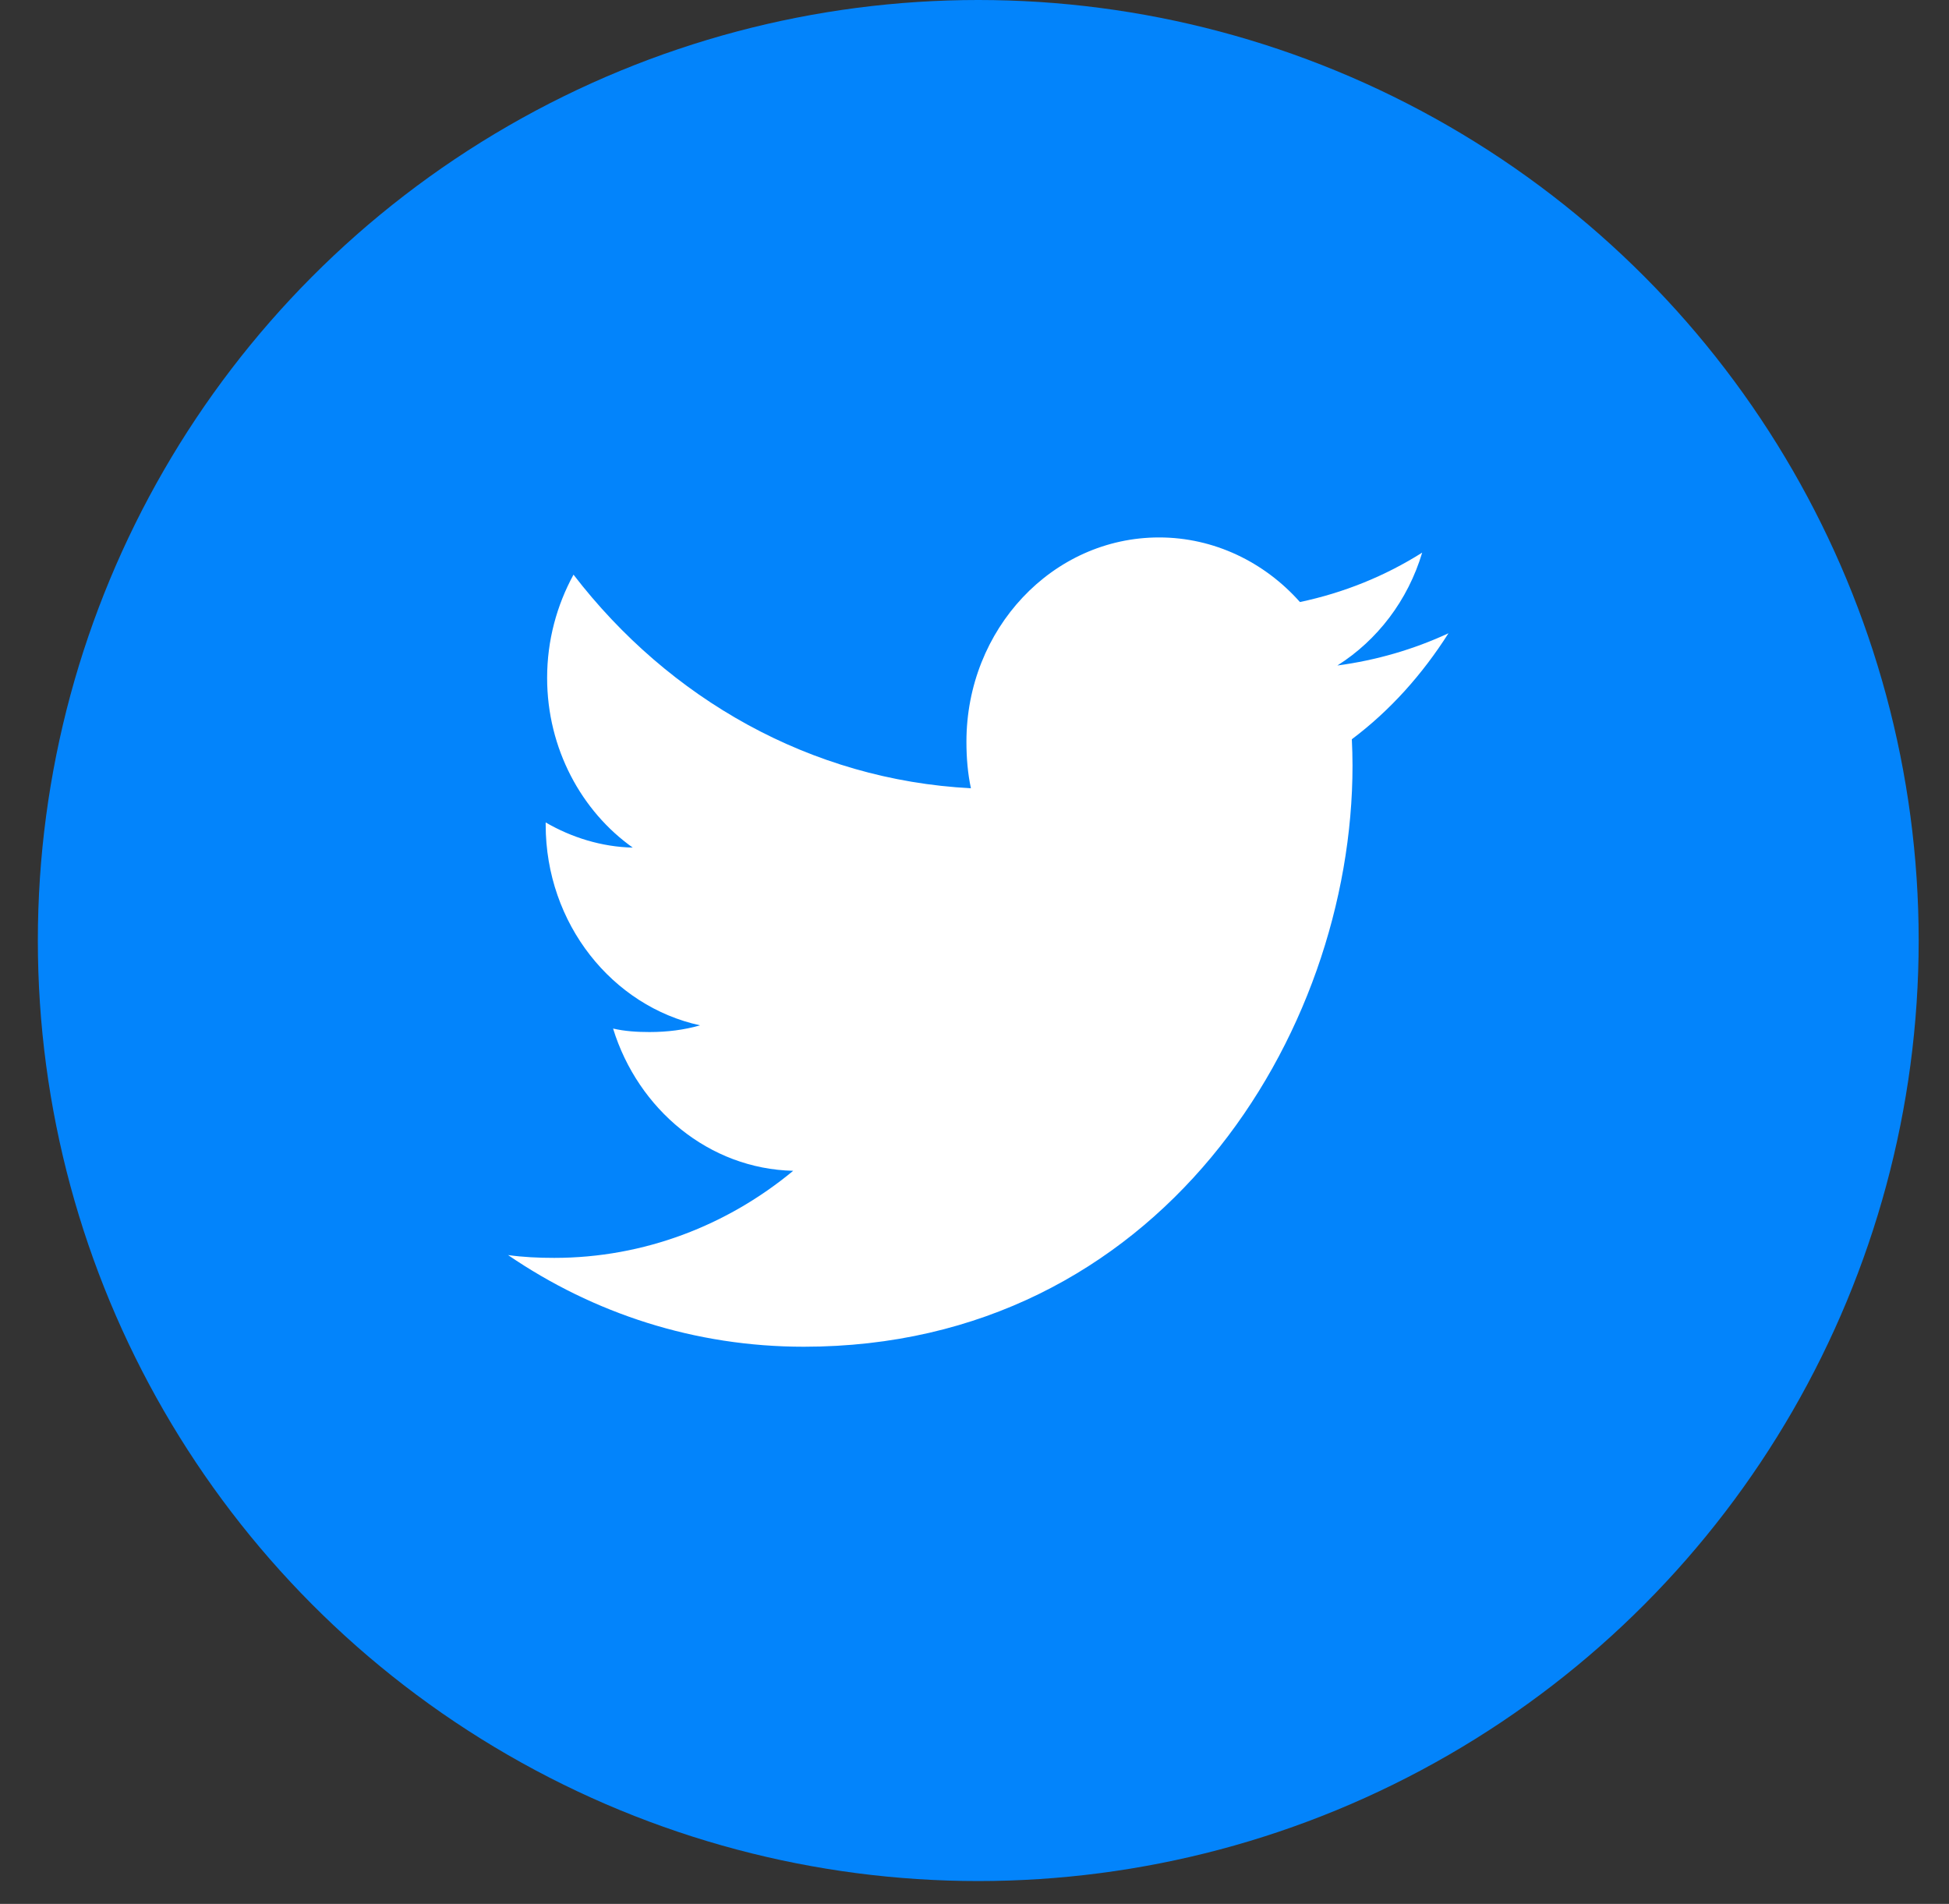
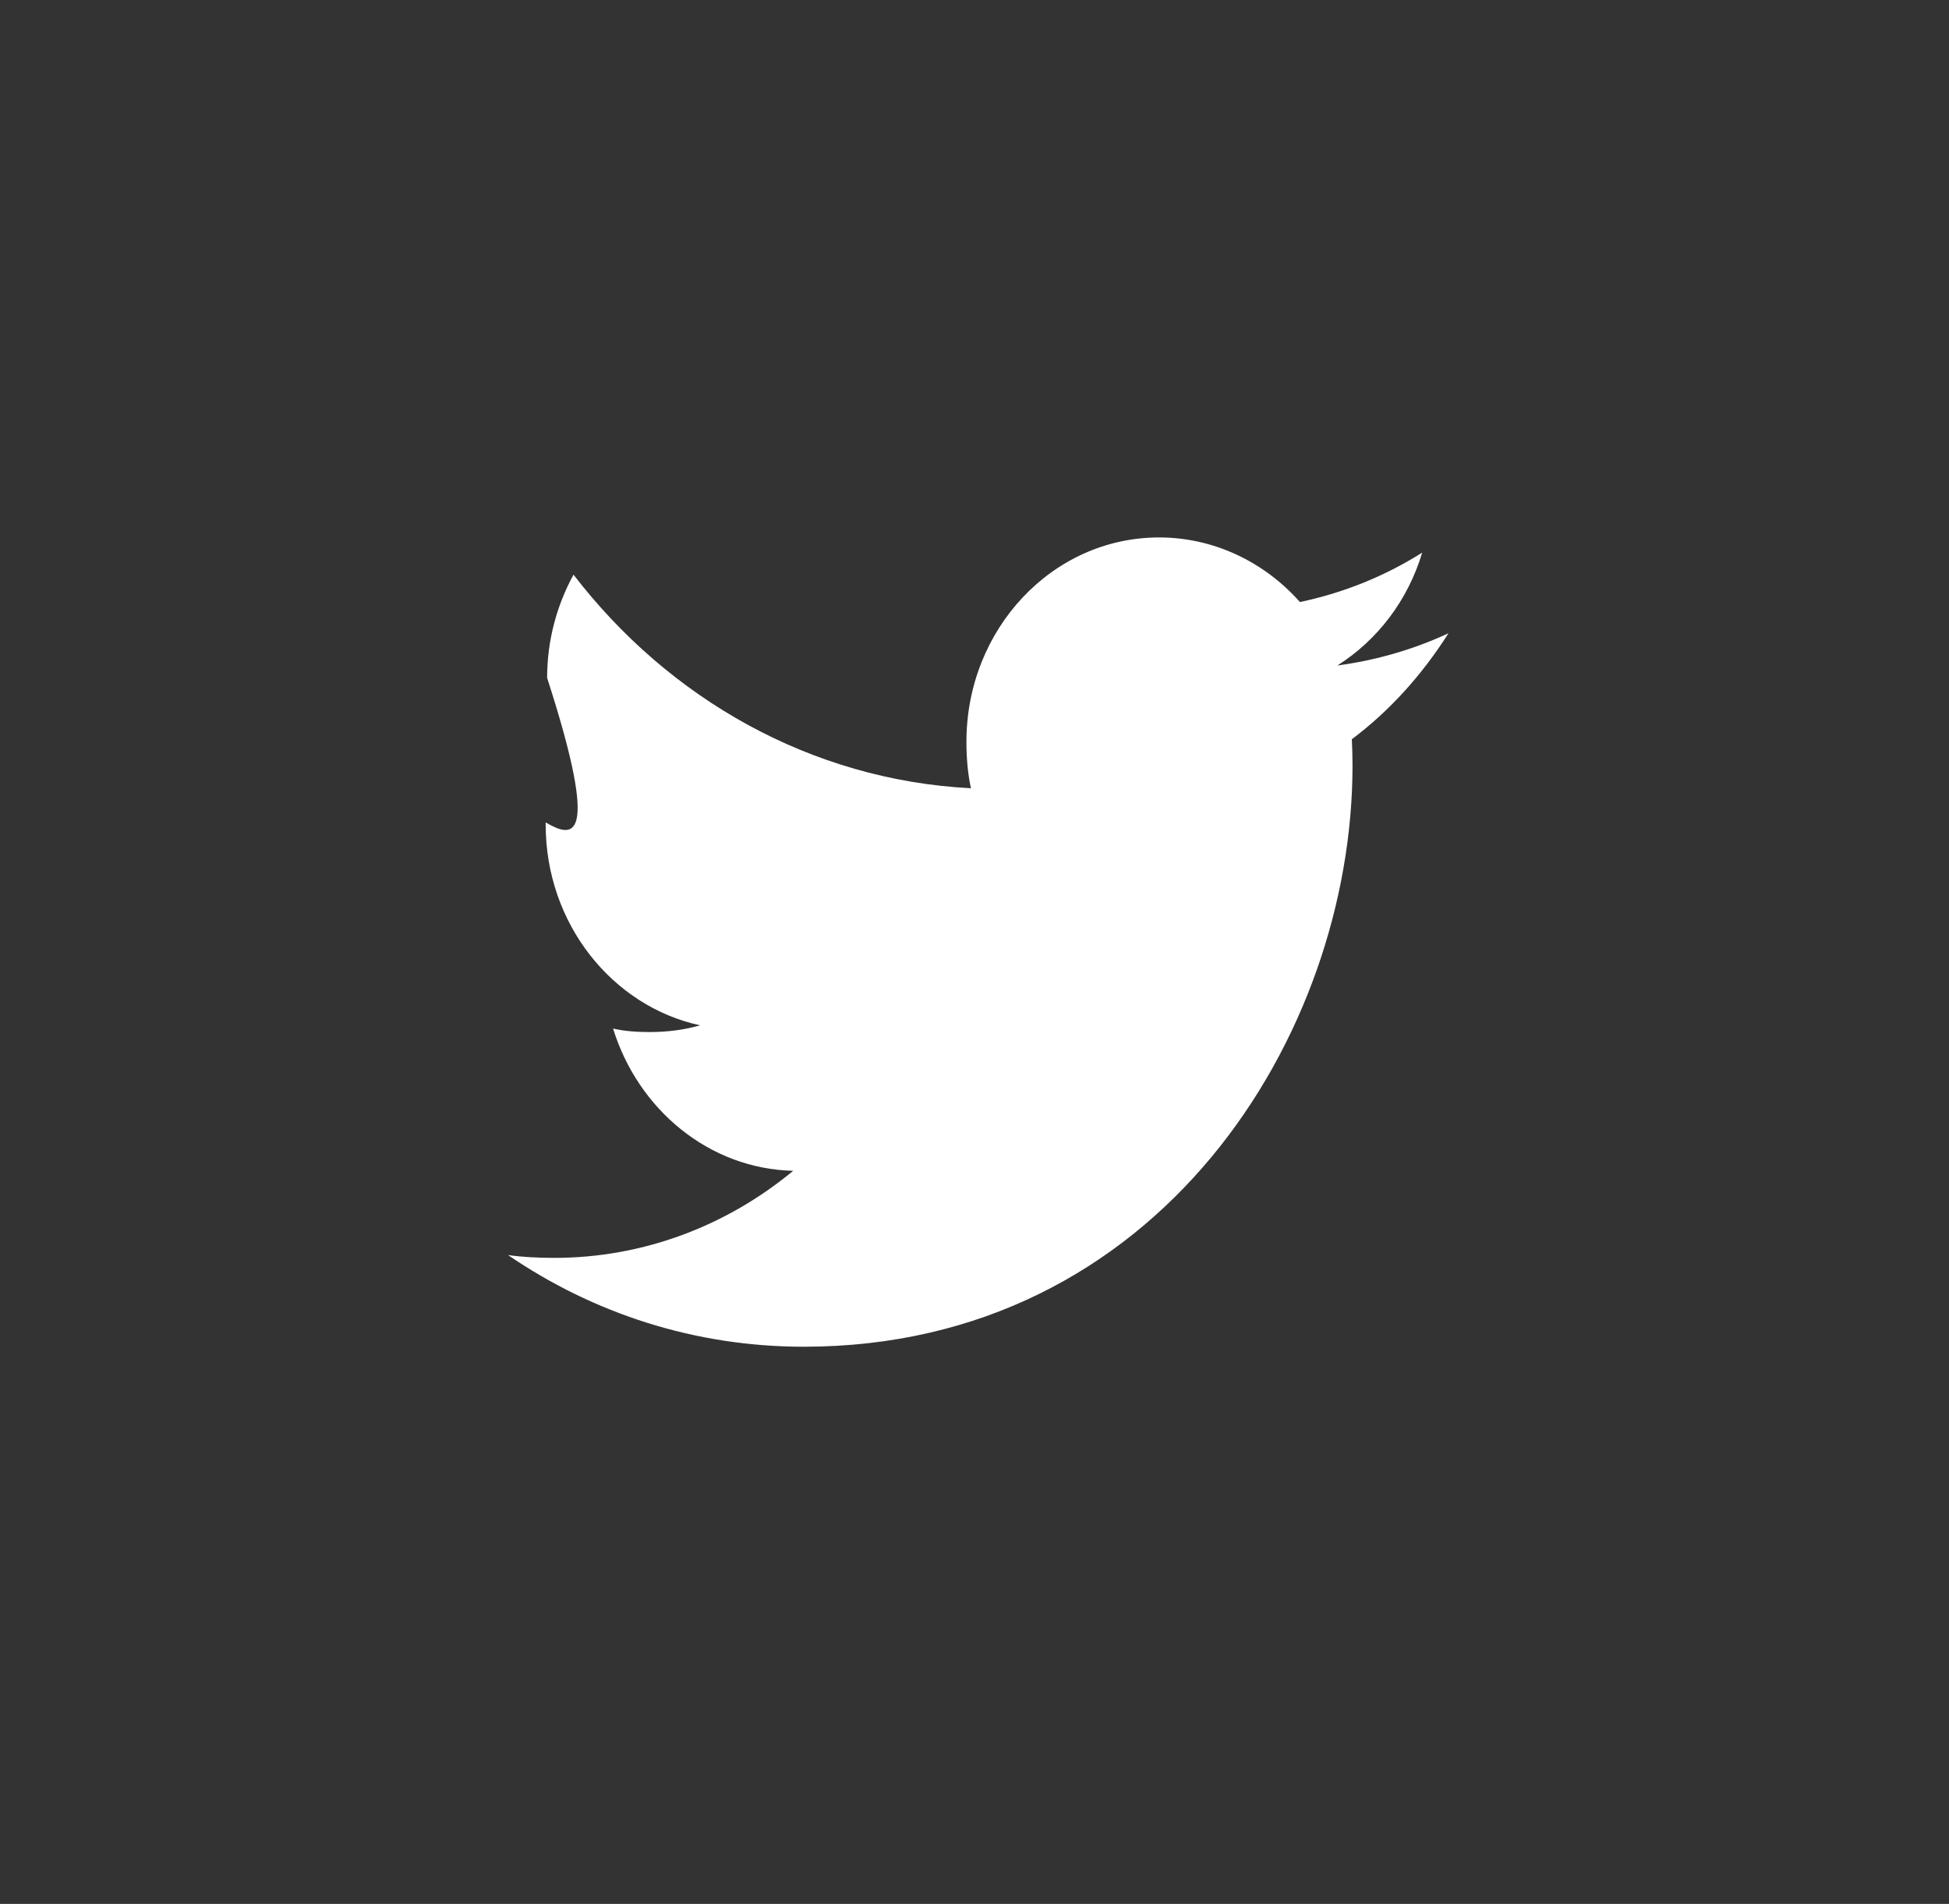
<svg xmlns="http://www.w3.org/2000/svg" width="43" height="42" viewBox="0 0 43 42" fill="none">
  <rect x="0" y="0" width="43" height="42" fill="#333333" stroke="none" />
-   <circle cx="21.583" cy="20.748" r="20.748" fill="#0384FB" />
-   <path d="M31.957 13.97C31.185 14.328 30.363 14.566 29.506 14.681C30.388 14.123 31.061 13.247 31.377 12.191C30.555 12.71 29.647 13.077 28.68 13.281C27.899 12.401 26.787 11.856 25.573 11.856C23.218 11.856 21.322 13.88 21.322 16.362C21.322 16.719 21.351 17.062 21.421 17.389C17.884 17.206 14.755 15.411 12.653 12.677C12.286 13.351 12.071 14.123 12.071 14.954C12.071 16.514 12.83 17.897 13.96 18.698C13.277 18.684 12.607 18.474 12.039 18.143C12.039 18.157 12.039 18.174 12.039 18.192C12.039 20.381 13.513 22.2 15.446 22.619C15.1 22.719 14.723 22.767 14.331 22.767C14.059 22.767 13.784 22.75 13.526 22.69C14.077 24.474 15.641 25.785 17.5 25.828C16.053 27.027 14.216 27.749 12.227 27.749C11.878 27.749 11.543 27.733 11.209 27.687C13.093 28.974 15.326 29.709 17.734 29.709C25.561 29.709 29.84 22.842 29.84 16.89C29.84 16.691 29.834 16.499 29.825 16.308C30.669 15.674 31.378 14.881 31.957 13.97Z" fill="white" />
+   <path d="M31.957 13.97C31.185 14.328 30.363 14.566 29.506 14.681C30.388 14.123 31.061 13.247 31.377 12.191C30.555 12.71 29.647 13.077 28.68 13.281C27.899 12.401 26.787 11.856 25.573 11.856C23.218 11.856 21.322 13.88 21.322 16.362C21.322 16.719 21.351 17.062 21.421 17.389C17.884 17.206 14.755 15.411 12.653 12.677C12.286 13.351 12.071 14.123 12.071 14.954C13.277 18.684 12.607 18.474 12.039 18.143C12.039 18.157 12.039 18.174 12.039 18.192C12.039 20.381 13.513 22.2 15.446 22.619C15.1 22.719 14.723 22.767 14.331 22.767C14.059 22.767 13.784 22.75 13.526 22.69C14.077 24.474 15.641 25.785 17.5 25.828C16.053 27.027 14.216 27.749 12.227 27.749C11.878 27.749 11.543 27.733 11.209 27.687C13.093 28.974 15.326 29.709 17.734 29.709C25.561 29.709 29.84 22.842 29.84 16.89C29.84 16.691 29.834 16.499 29.825 16.308C30.669 15.674 31.378 14.881 31.957 13.97Z" fill="white" />
</svg>